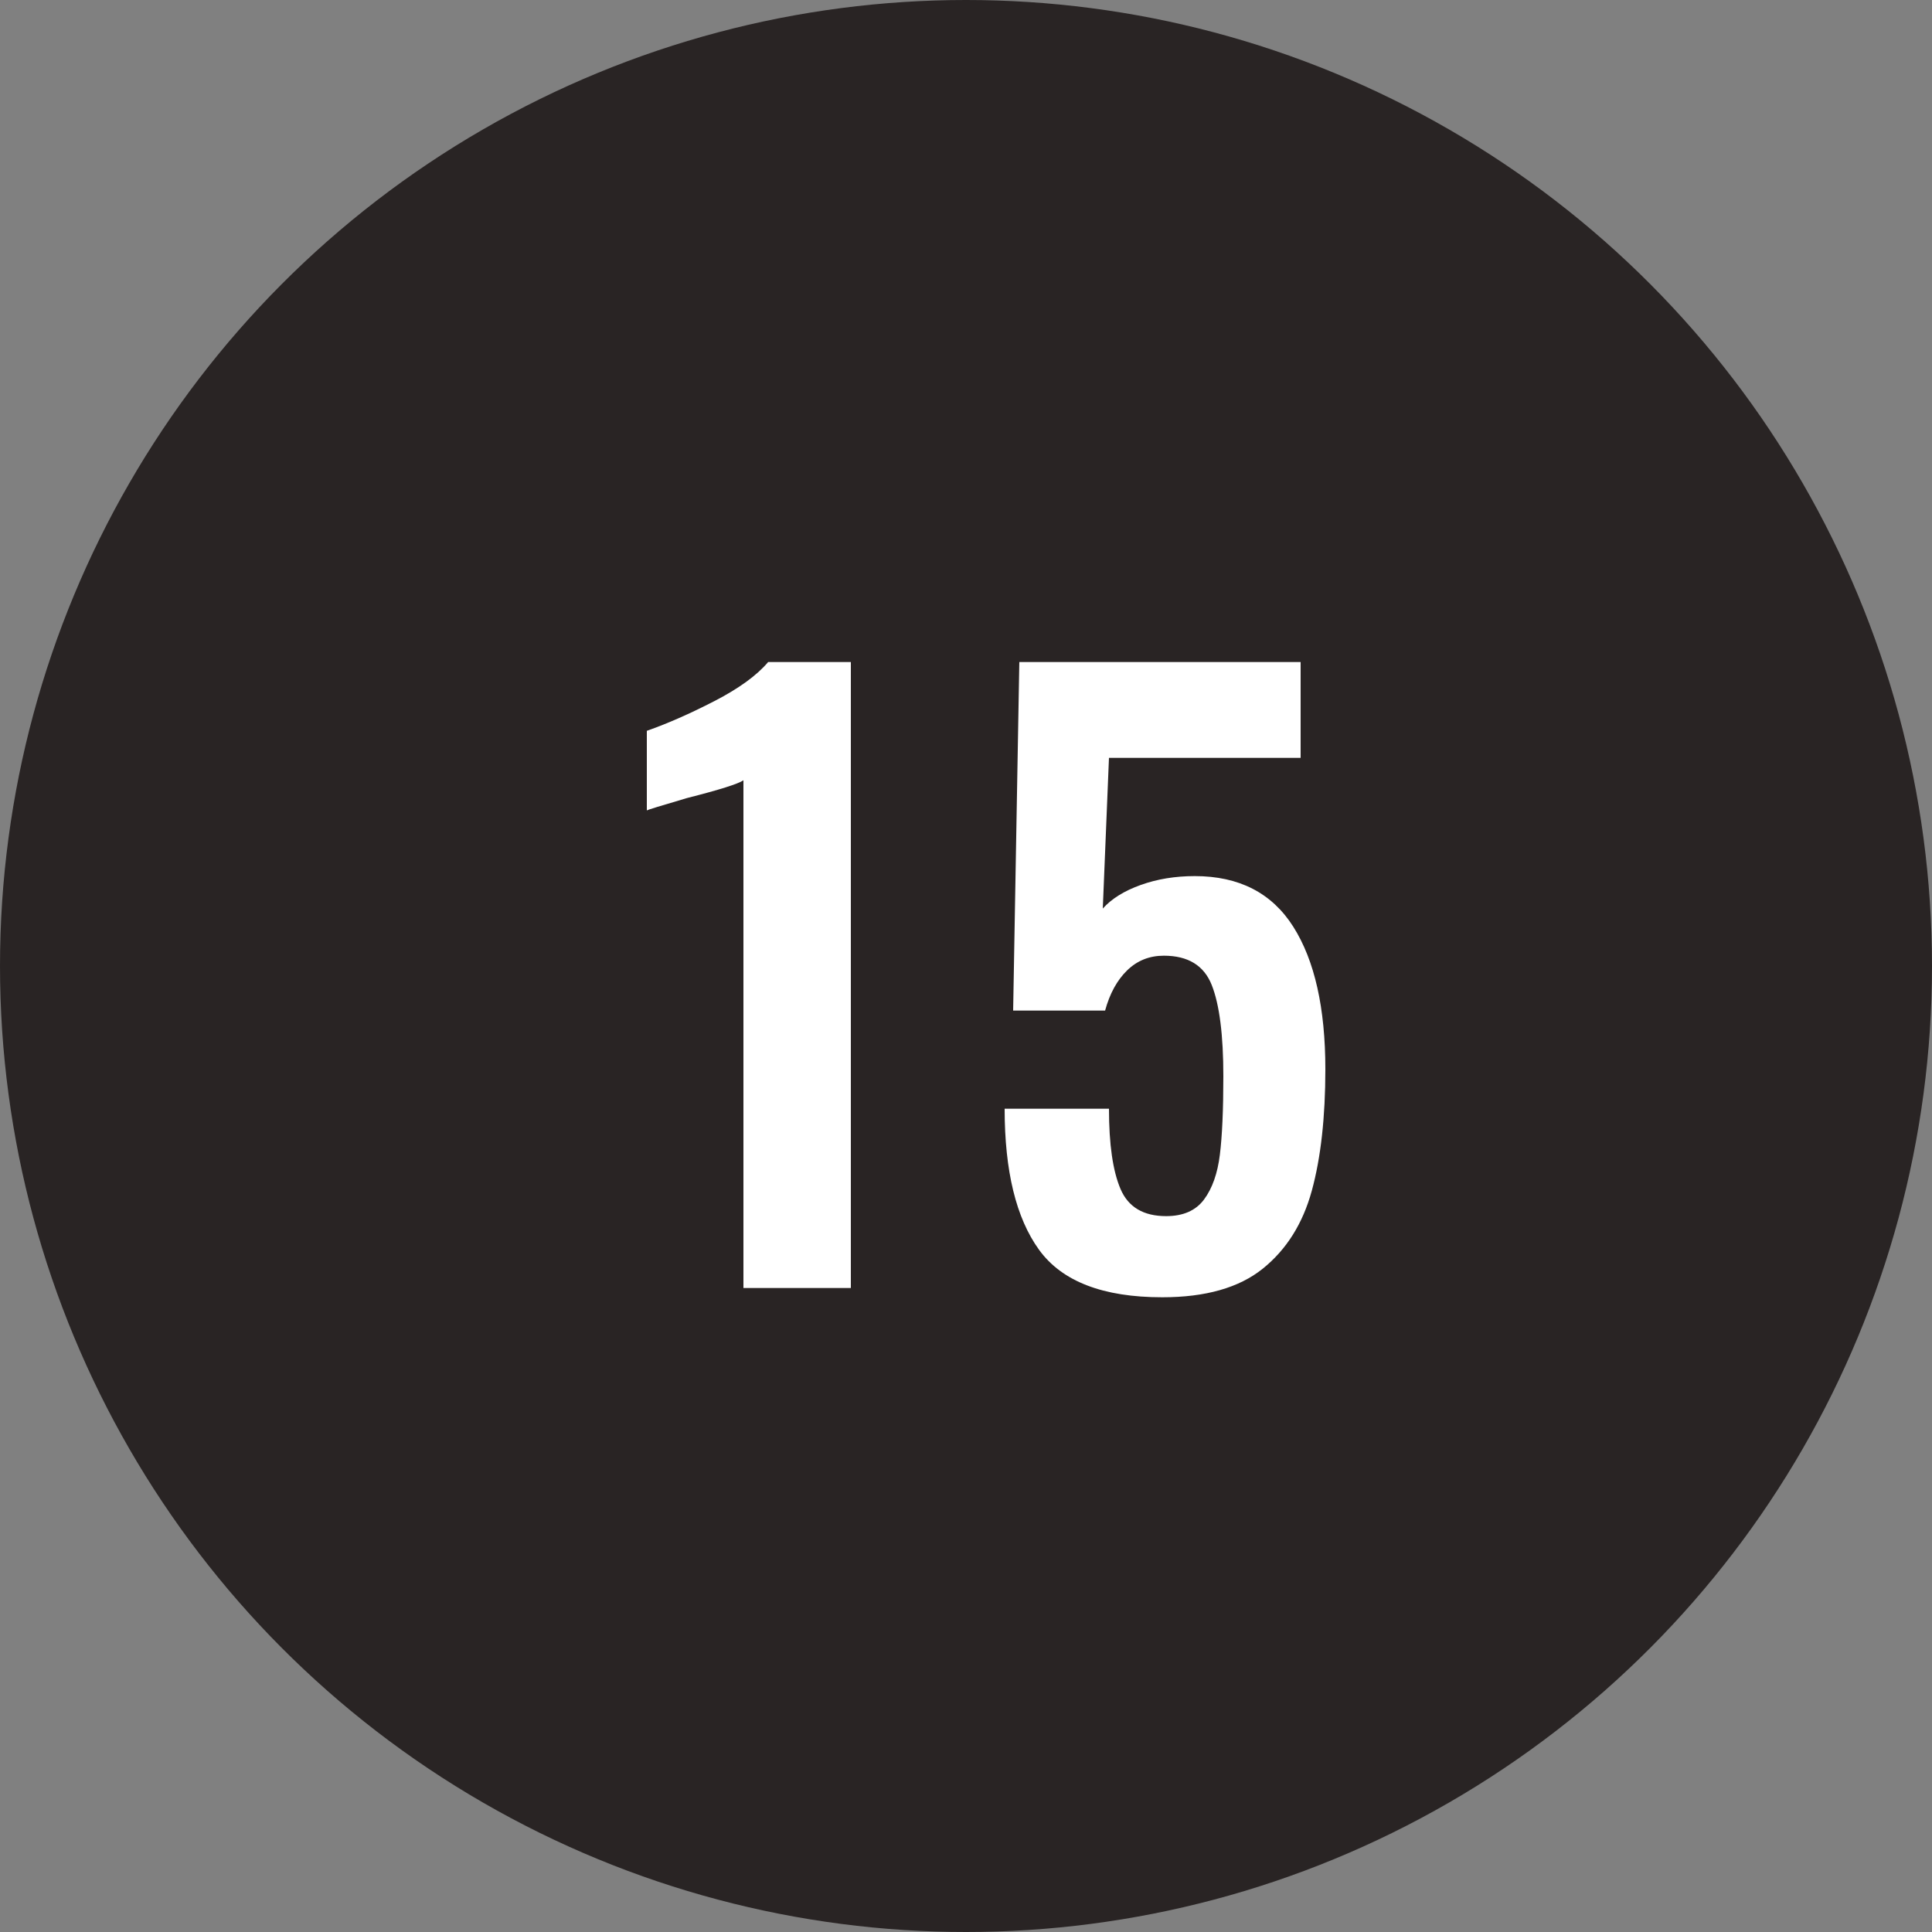
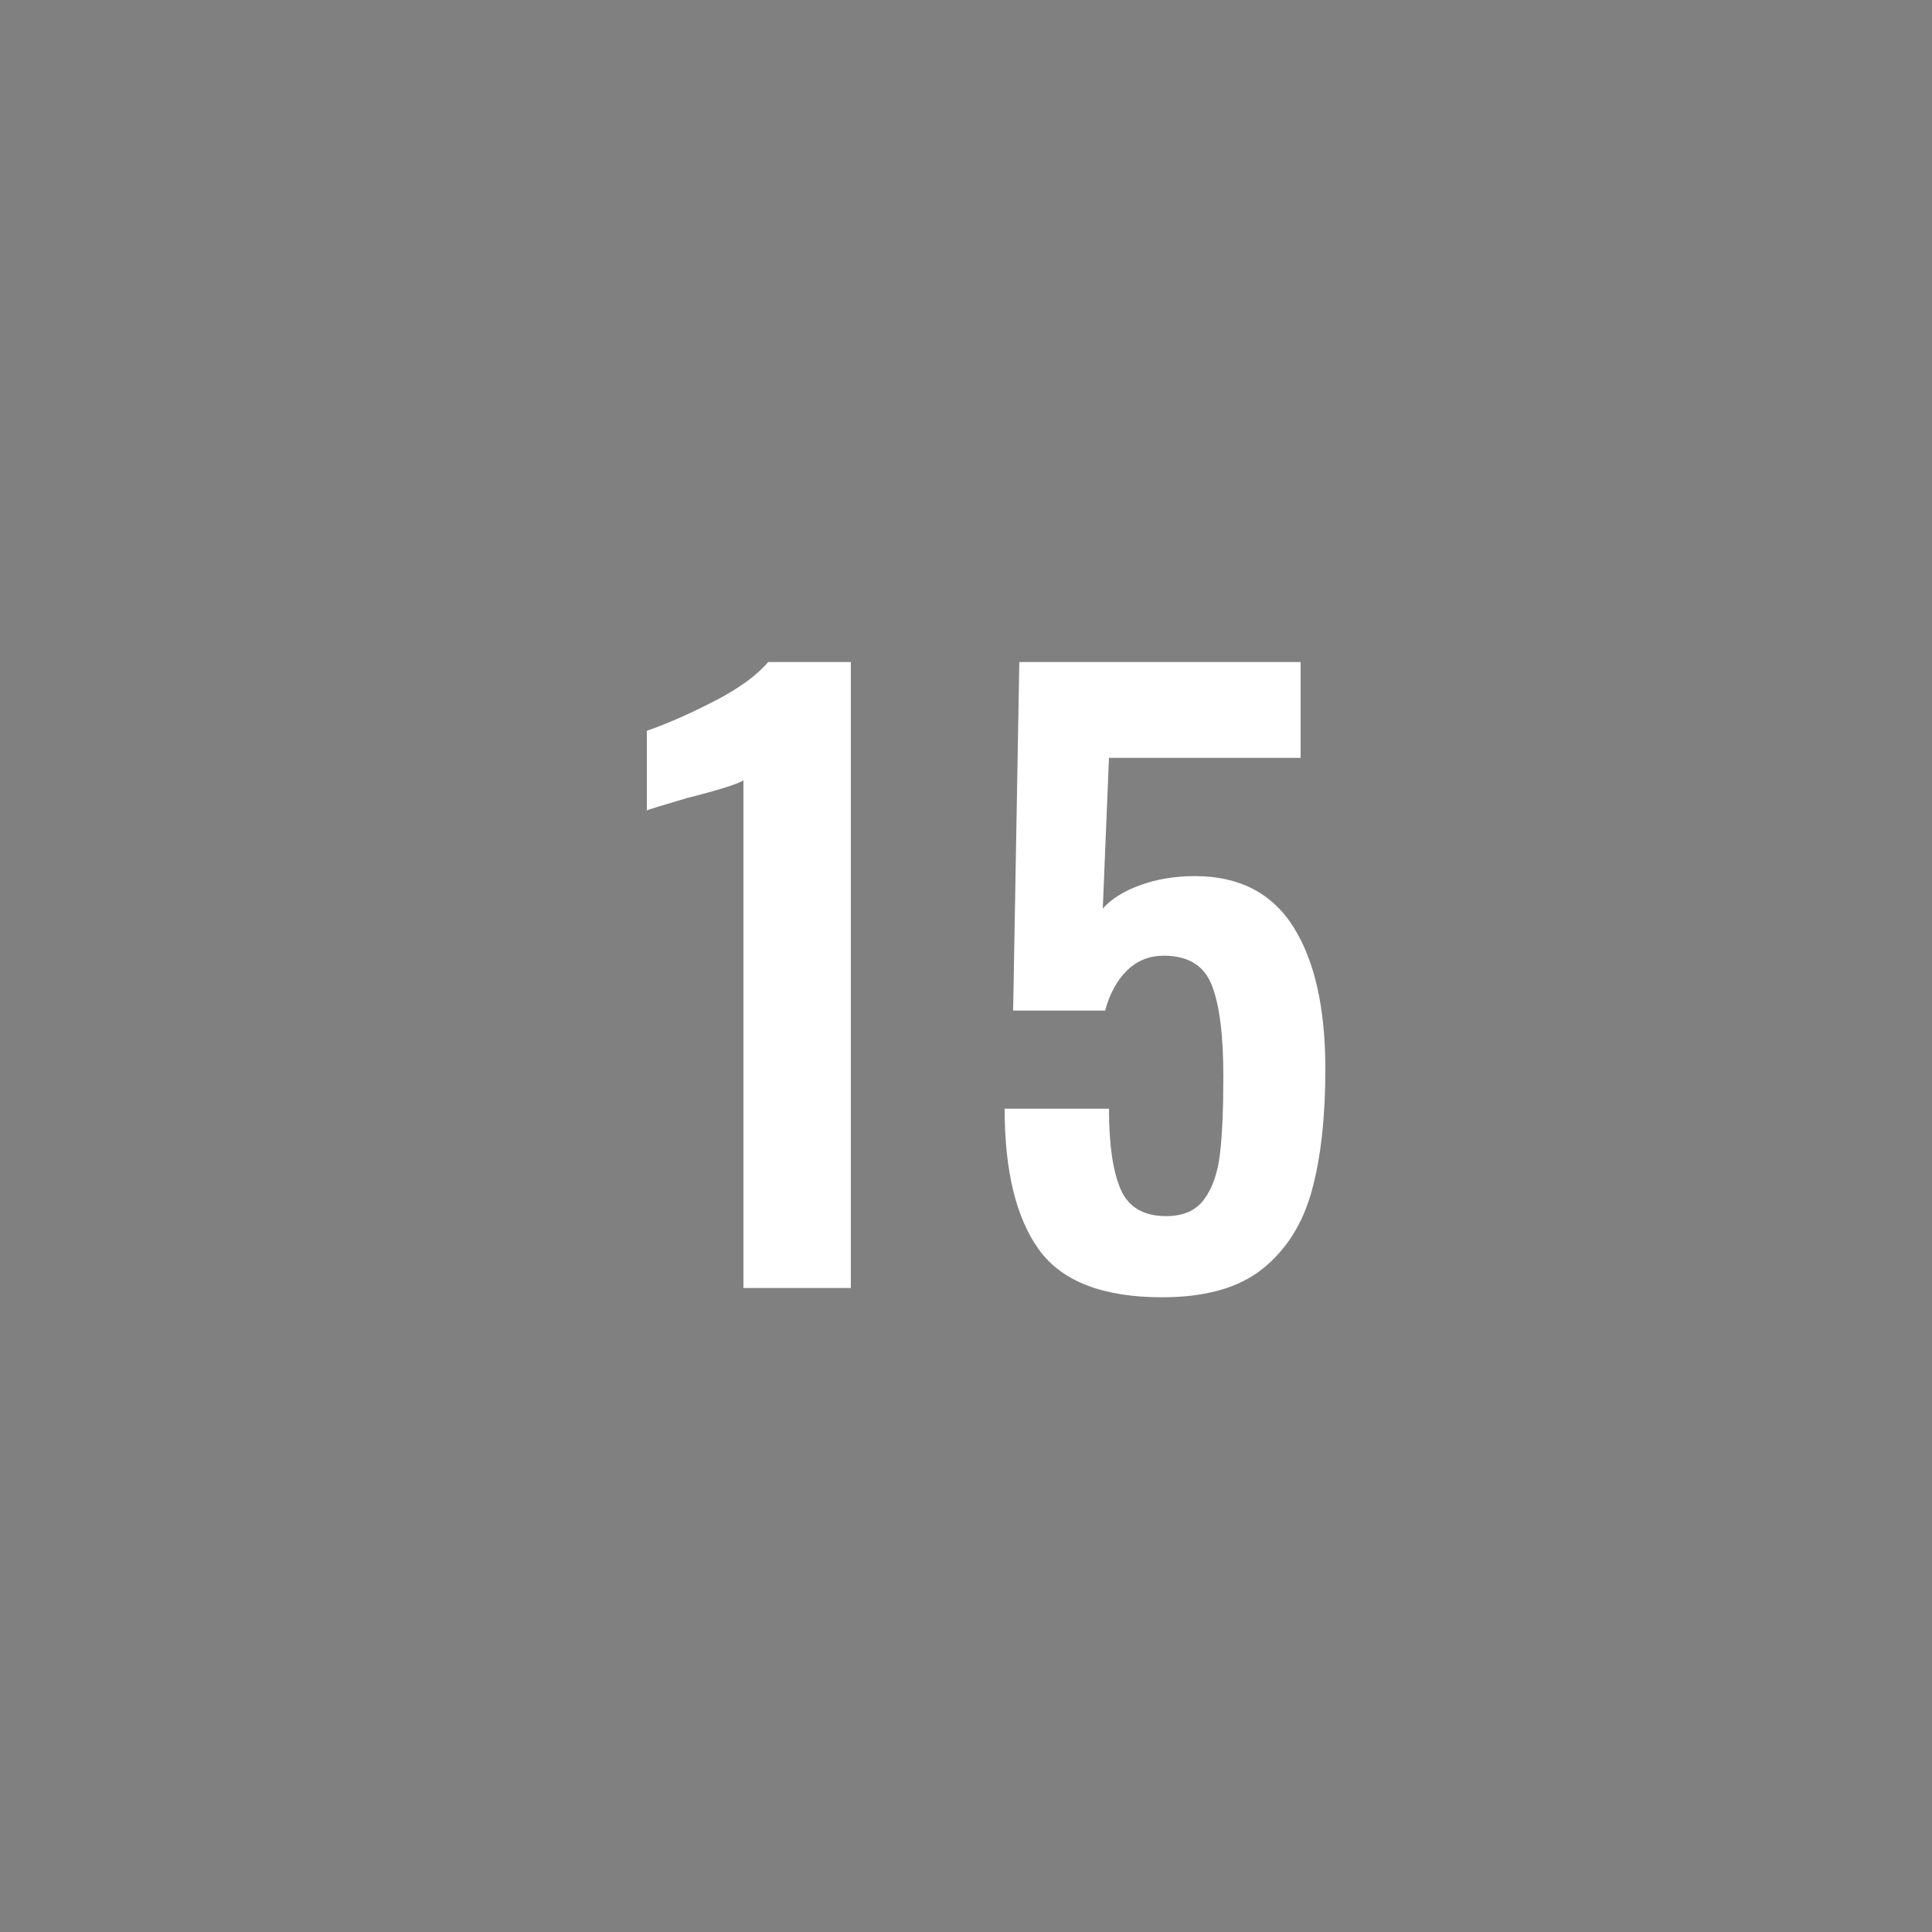
<svg xmlns="http://www.w3.org/2000/svg" width="30px" height="30px" viewBox="0 0 30 30" version="1.1">
  <rect x="0" y="0" width="30" height="30" fill="#808080" stroke="none" />
  <title>black-15</title>
  <desc>Created with Sketch.</desc>
  <defs />
  <g id="Page-1" stroke="none" stroke-width="1" fill="none" fill-rule="evenodd">
    <g id="15">
-       <circle id="oval-black" fill="#292424" cx="15" cy="15" r="15" />
      <path d="M11.544,12.116 C11.464,12.172 11.172,12.264 10.668,12.392 C10.26,12.512 10.052,12.576 10.044,12.584 L10.044,11.348 C10.364,11.236 10.714,11.082 11.094,10.886 C11.474,10.69 11.752,10.488 11.928,10.28 L13.212,10.28 L13.212,20 L11.544,20 L11.544,12.116 Z M16.134,19.406 C15.778,18.914 15.6,18.184 15.6,17.216 L17.22,17.216 C17.22,17.768 17.28,18.184 17.4,18.464 C17.52,18.744 17.756,18.884 18.108,18.884 C18.372,18.884 18.568,18.798 18.696,18.626 C18.824,18.454 18.906,18.222 18.942,17.93 C18.978,17.638 18.996,17.232 18.996,16.712 C18.996,16.072 18.936,15.6 18.816,15.296 C18.696,14.992 18.448,14.84 18.072,14.84 C17.848,14.84 17.658,14.916 17.502,15.068 C17.346,15.22 17.232,15.428 17.16,15.692 L15.732,15.692 L15.828,10.28 L20.196,10.28 L20.196,11.768 L17.22,11.768 L17.124,14.108 C17.26,13.956 17.456,13.834 17.712,13.742 C17.968,13.65 18.248,13.604 18.552,13.604 C19.24,13.604 19.75,13.866 20.082,14.39 C20.414,14.914 20.58,15.652 20.58,16.604 C20.58,17.348 20.51,17.976 20.37,18.488 C20.23,19 19.976,19.404 19.608,19.7 C19.24,19.996 18.72,20.144 18.048,20.144 C17.128,20.144 16.49,19.898 16.134,19.406 Z" id="23" fill="#FFFFFF" />
    </g>
  </g>
</svg>